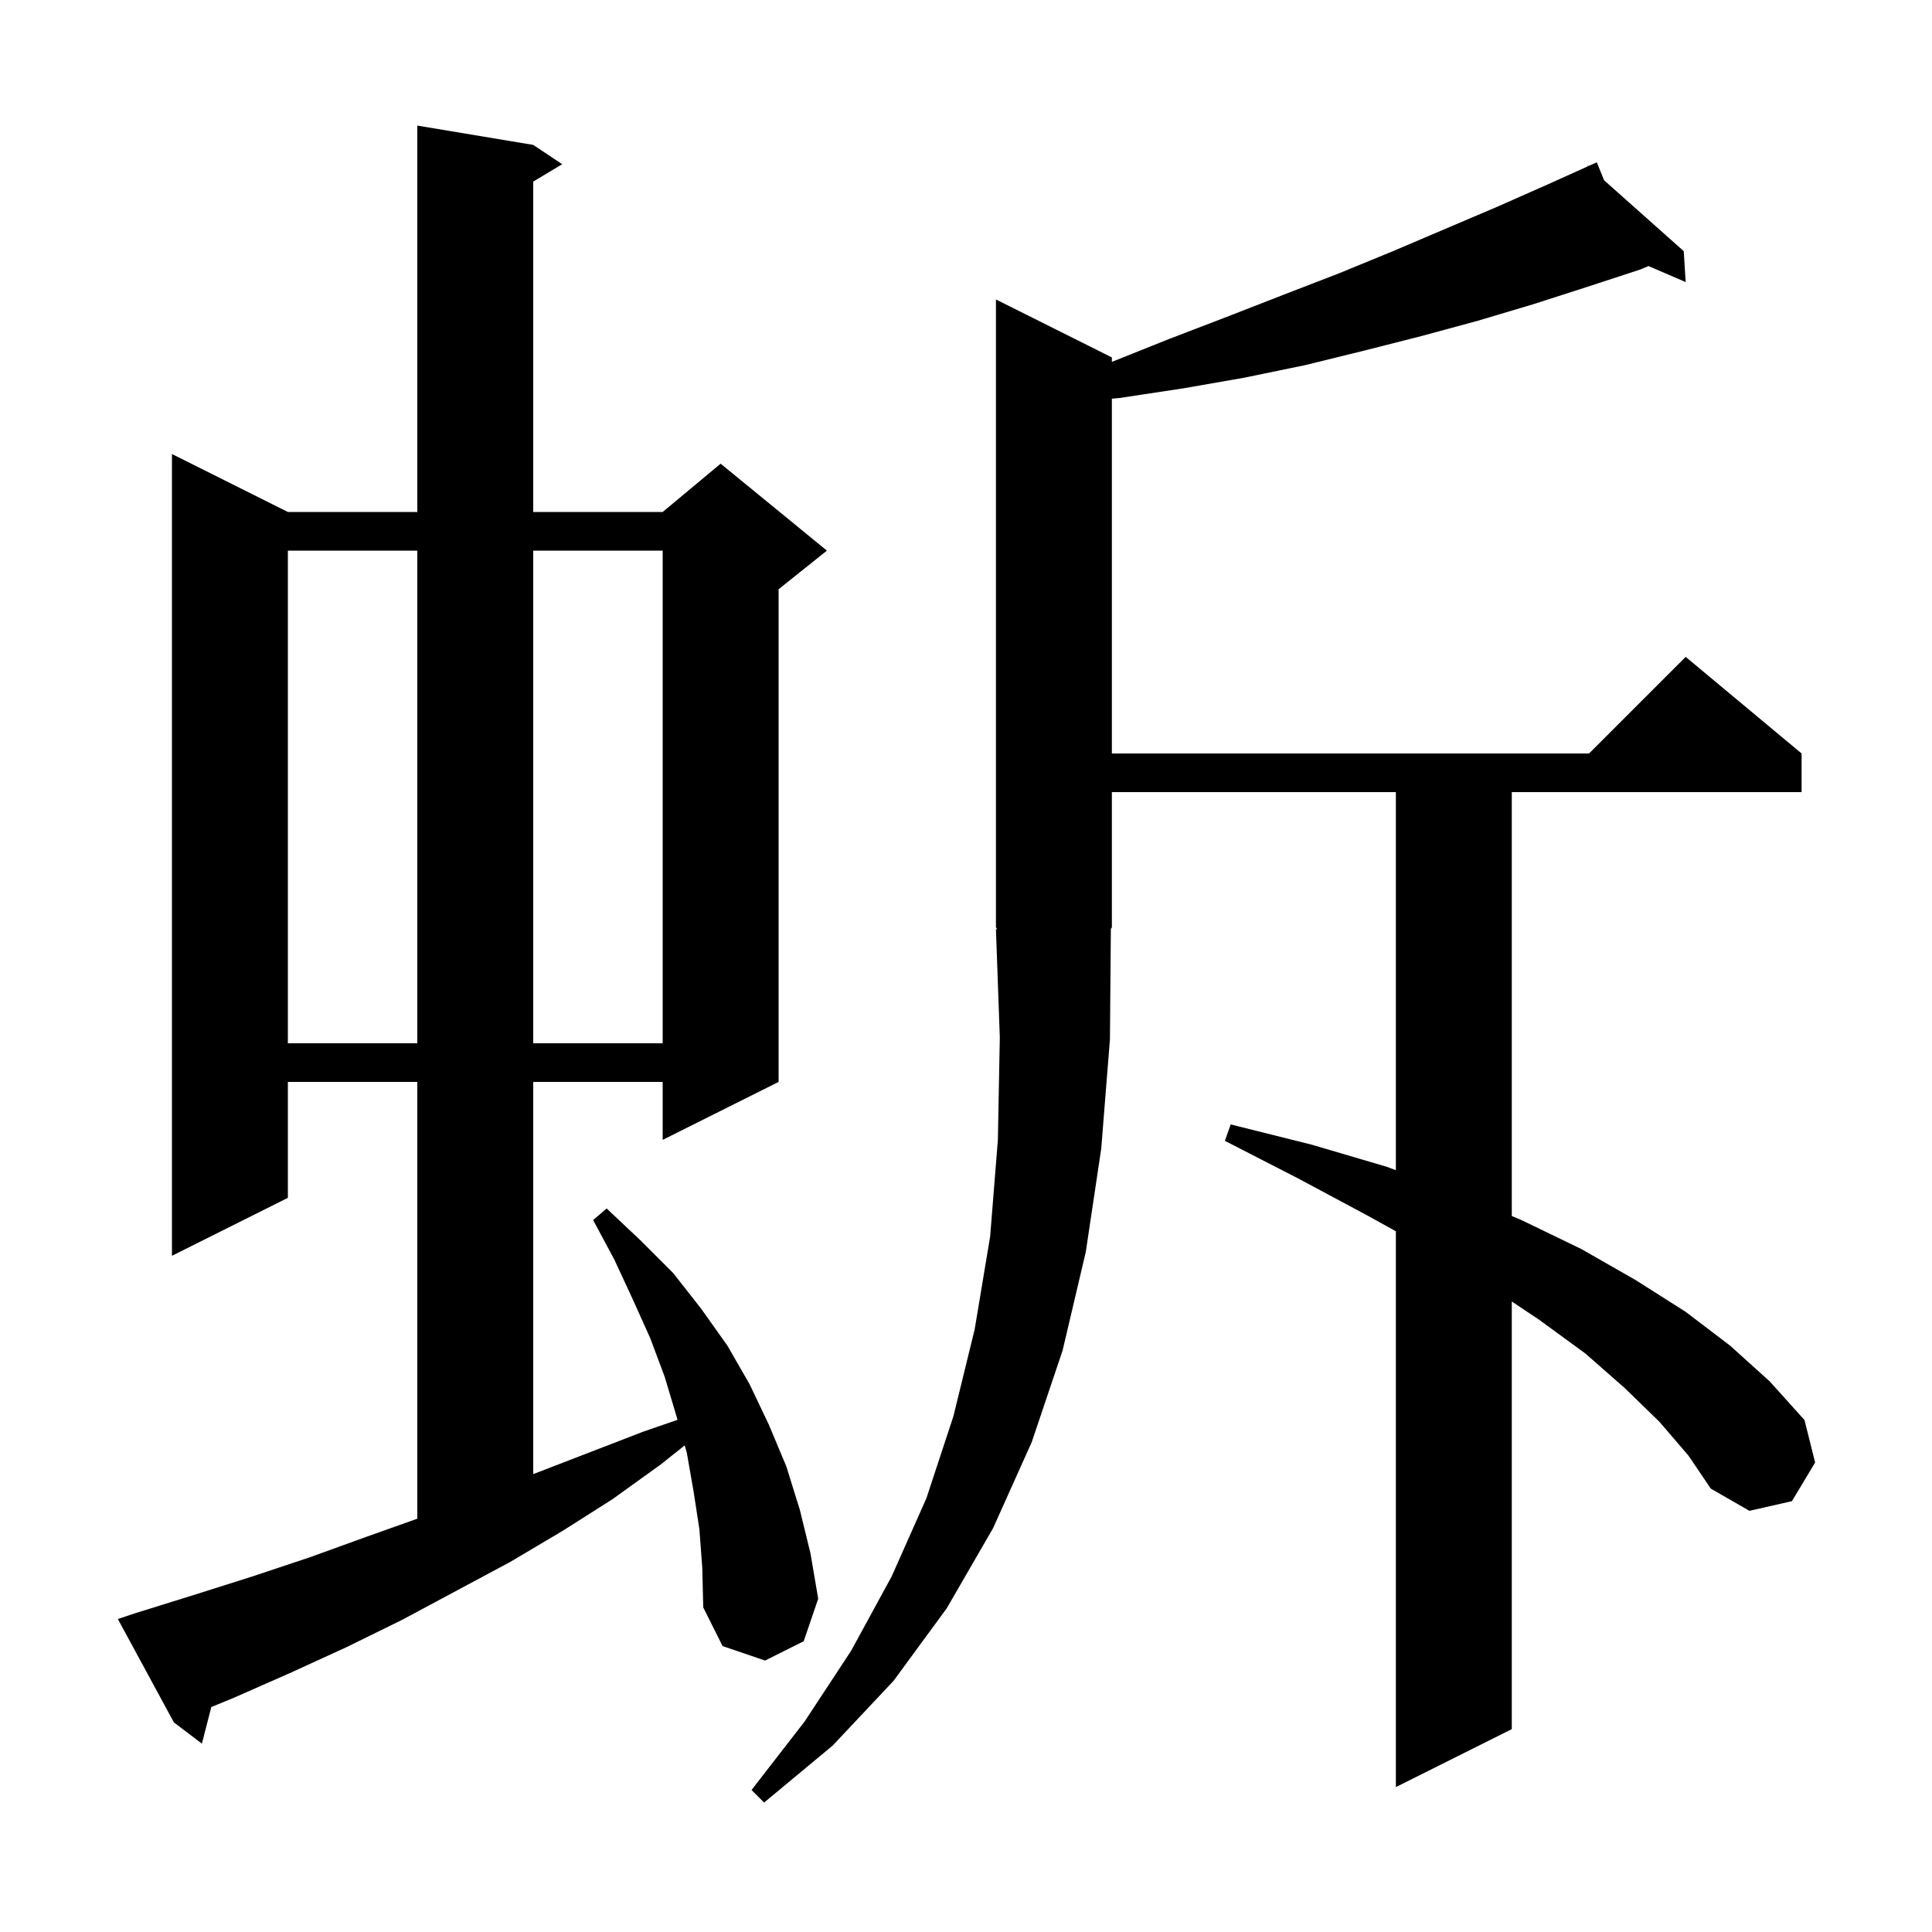
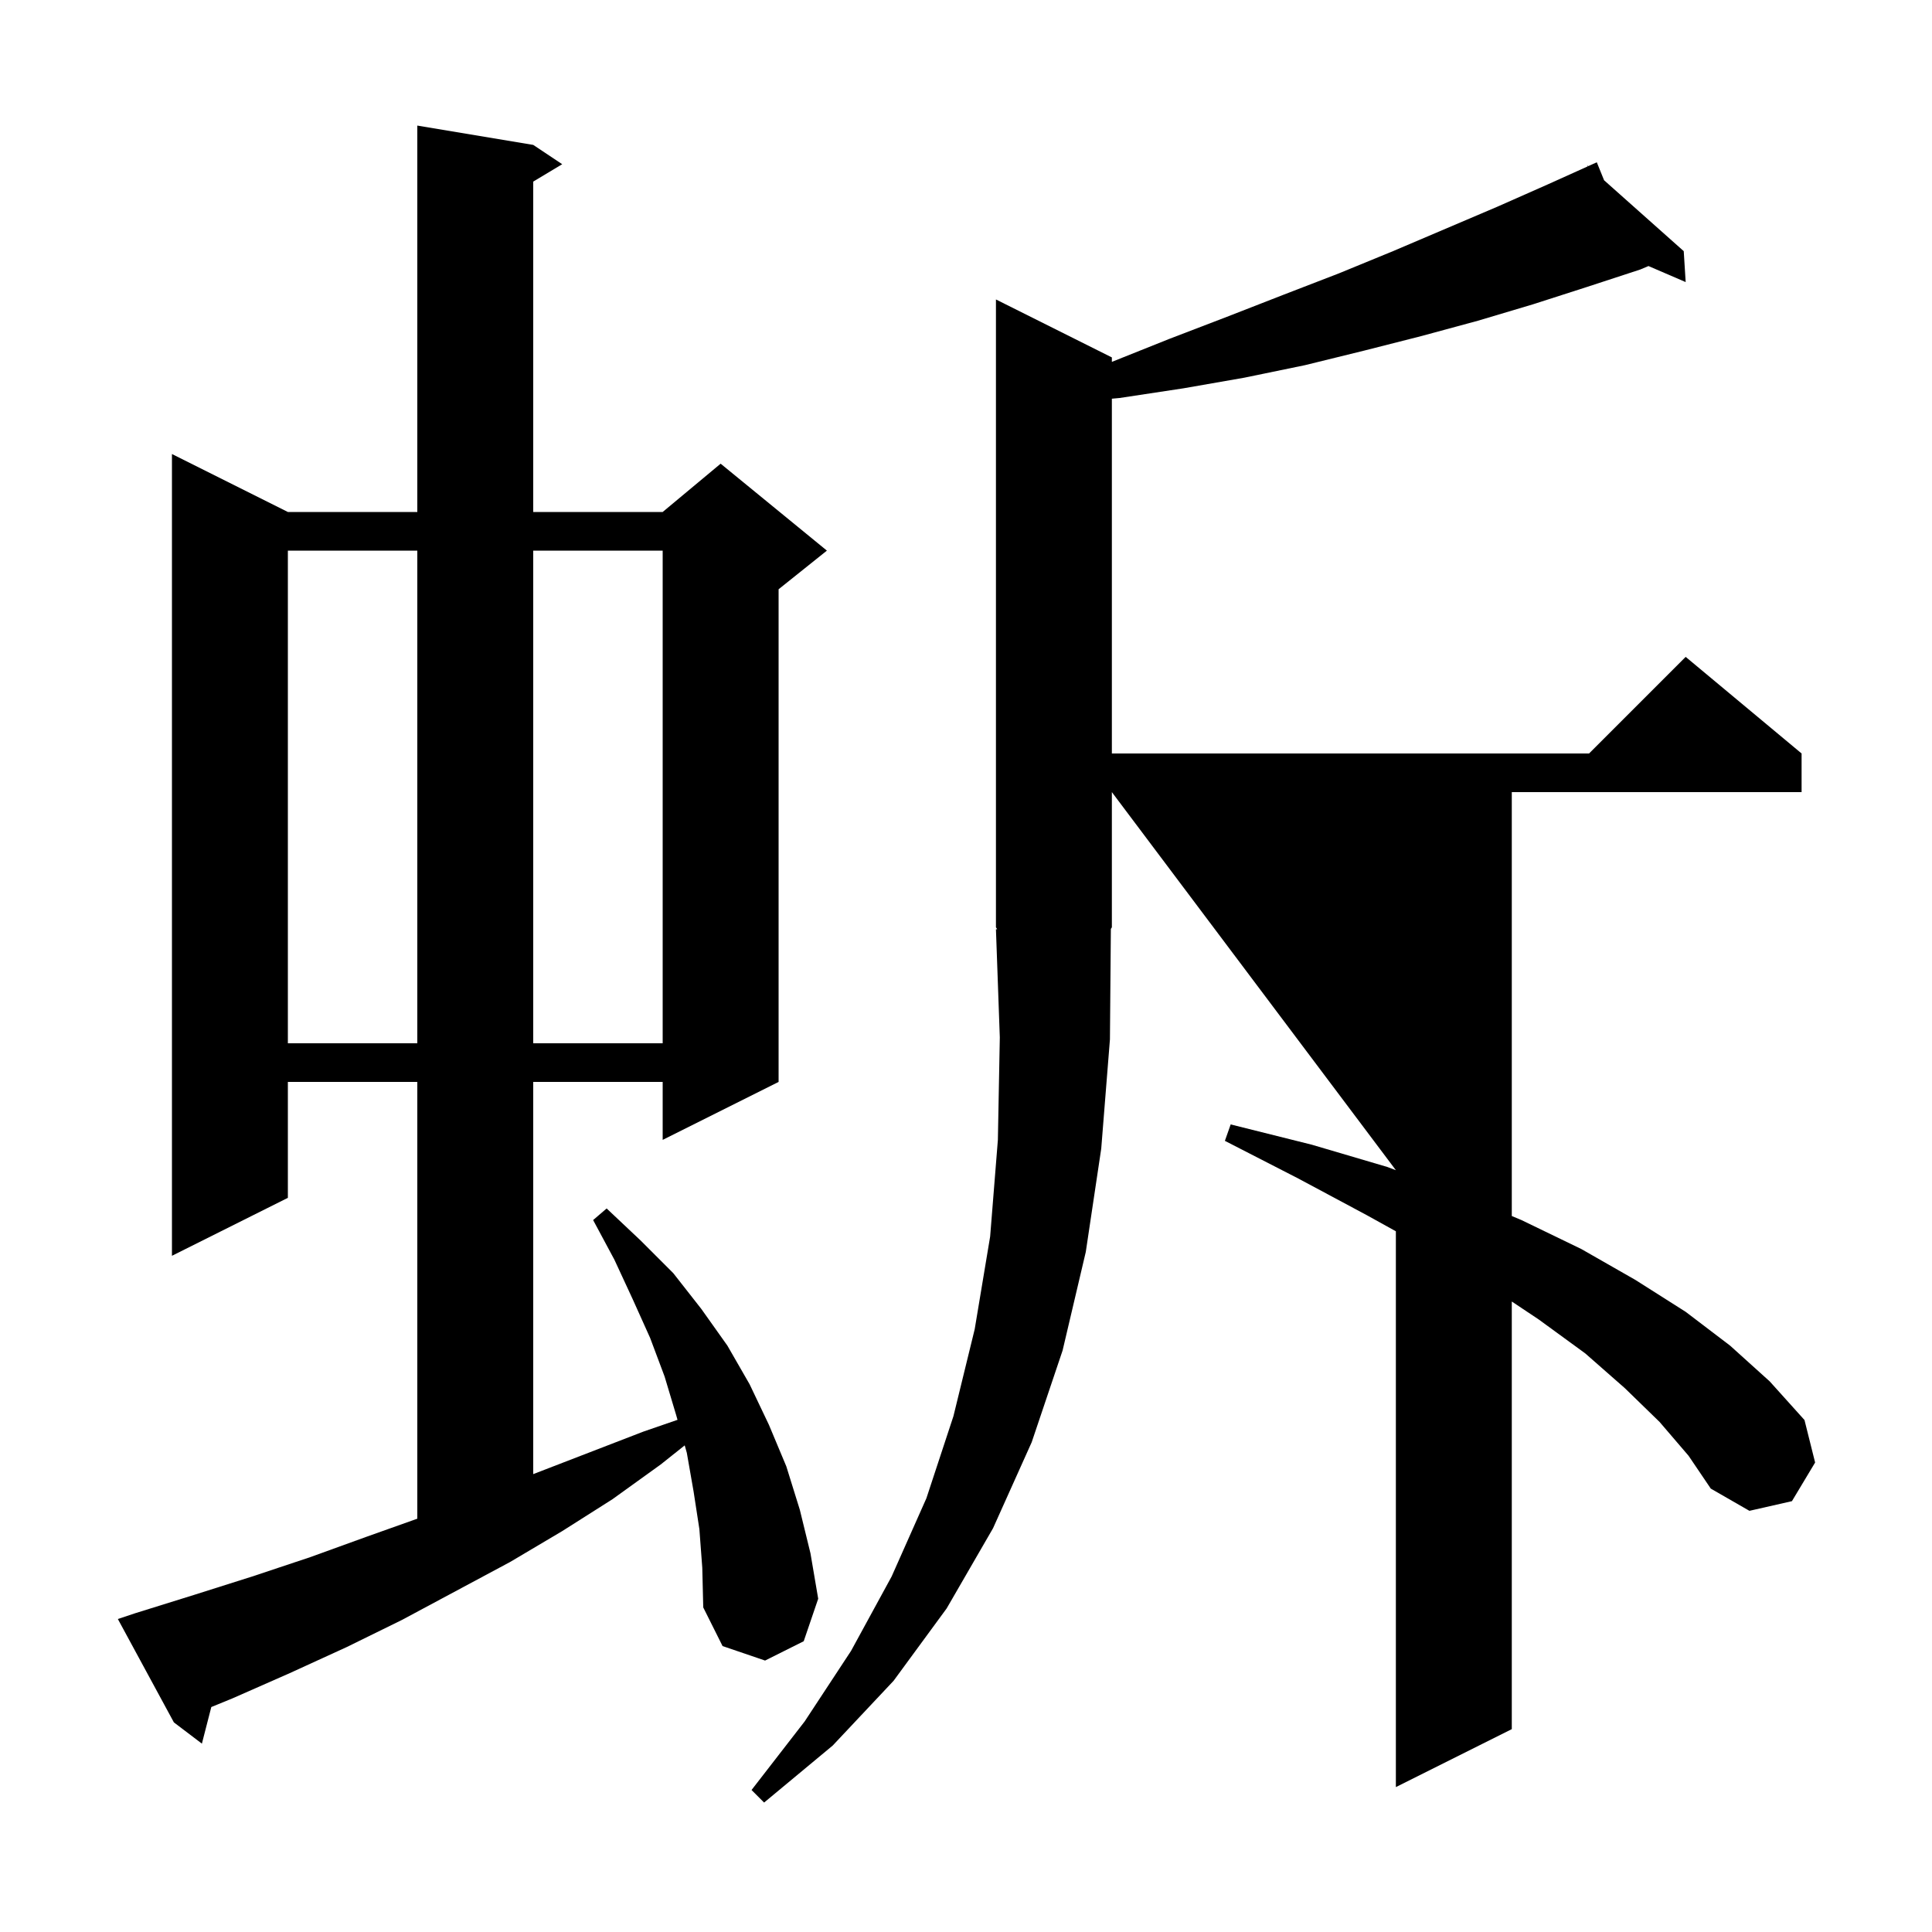
<svg xmlns="http://www.w3.org/2000/svg" version="1.1" baseProfile="full" viewBox="0 0 200 200" width="200" height="200">
  <g fill="black">
-     <path d="M 171.8 147.2 L 168.2 143.7 L 164.1 140.1 L 159.3 136.6 L 156.5 134.733 L 156.5 179.0 L 144.5 185.0 L 144.5 127.462 L 141.5 125.8 L 134.4 122.0 L 126.8 118.1 L 127.4 116.4 L 135.8 118.5 L 143.6 120.8 L 144.5 121.138 L 144.5 82.0 L 115.1 82.0 L 115.1 96.0 L 114.996 96.156 L 114.9 107.6 L 114.0 118.9 L 112.4 129.6 L 110.0 139.8 L 106.8 149.3 L 102.8 158.2 L 98.0 166.5 L 92.5 174.0 L 86.2 180.7 L 79.1 186.6 L 77.8 185.3 L 83.3 178.2 L 88.1 170.9 L 92.3 163.2 L 95.9 155.1 L 98.7 146.6 L 100.9 137.6 L 102.5 128.0 L 103.3 118.0 L 103.5 107.4 L 103.1 96.2 L 103.23 96.195 L 103.1 96.0 L 103.1 31.0 L 115.1 37.0 L 115.1 37.46 L 121.0 35.1 L 127.0 32.8 L 132.9 30.5 L 138.6 28.3 L 144.2 26.0 L 155.0 21.4 L 160.2 19.1 L 164.363 17.223 L 164.3 17.1 L 164.413 17.2 L 165.3 16.8 L 166.055 18.662 L 174.3 26.0 L 174.5 29.2 L 170.649 27.541 L 169.8 27.9 L 164.3 29.7 L 158.7 31.5 L 153.0 33.2 L 147.1 34.8 L 141.2 36.3 L 135.1 37.8 L 128.8 39.1 L 122.5 40.2 L 115.9 41.2 L 115.1 41.273 L 115.1 78.0 L 164.5 78.0 L 174.5 68.0 L 186.5 78.0 L 186.5 82.0 L 156.5 82.0 L 156.5 125.882 L 157.5 126.3 L 163.7 129.3 L 169.3 132.5 L 174.5 135.8 L 179.1 139.3 L 183.2 143.0 L 186.8 147.0 L 187.9 151.4 L 185.5 155.4 L 181.1 156.4 L 177.1 154.1 L 174.8 150.7 Z M 72.4 158.3 L 71.8 154.4 L 71.1 150.4 L 70.881 149.625 L 68.4 151.6 L 63.4 155.2 L 58.2 158.5 L 52.8 161.7 L 41.6 167.7 L 35.9 170.5 L 30.0 173.2 L 24.1 175.8 L 21.874 176.712 L 20.9 180.5 L 18.0 178.3 L 12.2 167.6 L 14.0 167.0 L 20.1 165.1 L 26.1 163.2 L 32.1 161.2 L 37.9 159.1 L 43.2 157.214 L 43.2 112.0 L 29.8 112.0 L 29.8 124.0 L 17.8 130.0 L 17.8 47.0 L 29.8 53.0 L 43.2 53.0 L 43.2 13.0 L 55.2 15.0 L 58.2 17.0 L 55.2 18.8 L 55.2 53.0 L 68.6 53.0 L 74.6 48.0 L 85.6 57.0 L 80.6 61.0 L 80.6 112.0 L 68.6 118.0 L 68.6 112.0 L 55.2 112.0 L 55.2 152.6 L 66.6 148.2 L 70.136 146.981 L 70.0 146.5 L 68.8 142.5 L 67.3 138.5 L 65.5 134.5 L 63.6 130.4 L 61.4 126.3 L 62.8 125.1 L 66.3 128.4 L 69.7 131.8 L 72.6 135.5 L 75.3 139.3 L 77.6 143.3 L 79.6 147.5 L 81.4 151.8 L 82.8 156.3 L 83.9 160.8 L 84.7 165.5 L 83.2 169.9 L 79.2 171.9 L 74.8 170.4 L 72.8 166.4 L 72.7 162.3 Z M 29.8 57.0 L 29.8 108.0 L 43.2 108.0 L 43.2 57.0 Z M 55.2 57.0 L 55.2 108.0 L 68.6 108.0 L 68.6 57.0 Z " />
+     <path d="M 171.8 147.2 L 168.2 143.7 L 164.1 140.1 L 159.3 136.6 L 156.5 134.733 L 156.5 179.0 L 144.5 185.0 L 144.5 127.462 L 141.5 125.8 L 134.4 122.0 L 126.8 118.1 L 127.4 116.4 L 135.8 118.5 L 143.6 120.8 L 144.5 121.138 L 115.1 82.0 L 115.1 96.0 L 114.996 96.156 L 114.9 107.6 L 114.0 118.9 L 112.4 129.6 L 110.0 139.8 L 106.8 149.3 L 102.8 158.2 L 98.0 166.5 L 92.5 174.0 L 86.2 180.7 L 79.1 186.6 L 77.8 185.3 L 83.3 178.2 L 88.1 170.9 L 92.3 163.2 L 95.9 155.1 L 98.7 146.6 L 100.9 137.6 L 102.5 128.0 L 103.3 118.0 L 103.5 107.4 L 103.1 96.2 L 103.23 96.195 L 103.1 96.0 L 103.1 31.0 L 115.1 37.0 L 115.1 37.46 L 121.0 35.1 L 127.0 32.8 L 132.9 30.5 L 138.6 28.3 L 144.2 26.0 L 155.0 21.4 L 160.2 19.1 L 164.363 17.223 L 164.3 17.1 L 164.413 17.2 L 165.3 16.8 L 166.055 18.662 L 174.3 26.0 L 174.5 29.2 L 170.649 27.541 L 169.8 27.9 L 164.3 29.7 L 158.7 31.5 L 153.0 33.2 L 147.1 34.8 L 141.2 36.3 L 135.1 37.8 L 128.8 39.1 L 122.5 40.2 L 115.9 41.2 L 115.1 41.273 L 115.1 78.0 L 164.5 78.0 L 174.5 68.0 L 186.5 78.0 L 186.5 82.0 L 156.5 82.0 L 156.5 125.882 L 157.5 126.3 L 163.7 129.3 L 169.3 132.5 L 174.5 135.8 L 179.1 139.3 L 183.2 143.0 L 186.8 147.0 L 187.9 151.4 L 185.5 155.4 L 181.1 156.4 L 177.1 154.1 L 174.8 150.7 Z M 72.4 158.3 L 71.8 154.4 L 71.1 150.4 L 70.881 149.625 L 68.4 151.6 L 63.4 155.2 L 58.2 158.5 L 52.8 161.7 L 41.6 167.7 L 35.9 170.5 L 30.0 173.2 L 24.1 175.8 L 21.874 176.712 L 20.9 180.5 L 18.0 178.3 L 12.2 167.6 L 14.0 167.0 L 20.1 165.1 L 26.1 163.2 L 32.1 161.2 L 37.9 159.1 L 43.2 157.214 L 43.2 112.0 L 29.8 112.0 L 29.8 124.0 L 17.8 130.0 L 17.8 47.0 L 29.8 53.0 L 43.2 53.0 L 43.2 13.0 L 55.2 15.0 L 58.2 17.0 L 55.2 18.8 L 55.2 53.0 L 68.6 53.0 L 74.6 48.0 L 85.6 57.0 L 80.6 61.0 L 80.6 112.0 L 68.6 118.0 L 68.6 112.0 L 55.2 112.0 L 55.2 152.6 L 66.6 148.2 L 70.136 146.981 L 70.0 146.5 L 68.8 142.5 L 67.3 138.5 L 65.5 134.5 L 63.6 130.4 L 61.4 126.3 L 62.8 125.1 L 66.3 128.4 L 69.7 131.8 L 72.6 135.5 L 75.3 139.3 L 77.6 143.3 L 79.6 147.5 L 81.4 151.8 L 82.8 156.3 L 83.9 160.8 L 84.7 165.5 L 83.2 169.9 L 79.2 171.9 L 74.8 170.4 L 72.8 166.4 L 72.7 162.3 Z M 29.8 57.0 L 29.8 108.0 L 43.2 108.0 L 43.2 57.0 Z M 55.2 57.0 L 55.2 108.0 L 68.6 108.0 L 68.6 57.0 Z " />
  </g>
</svg>